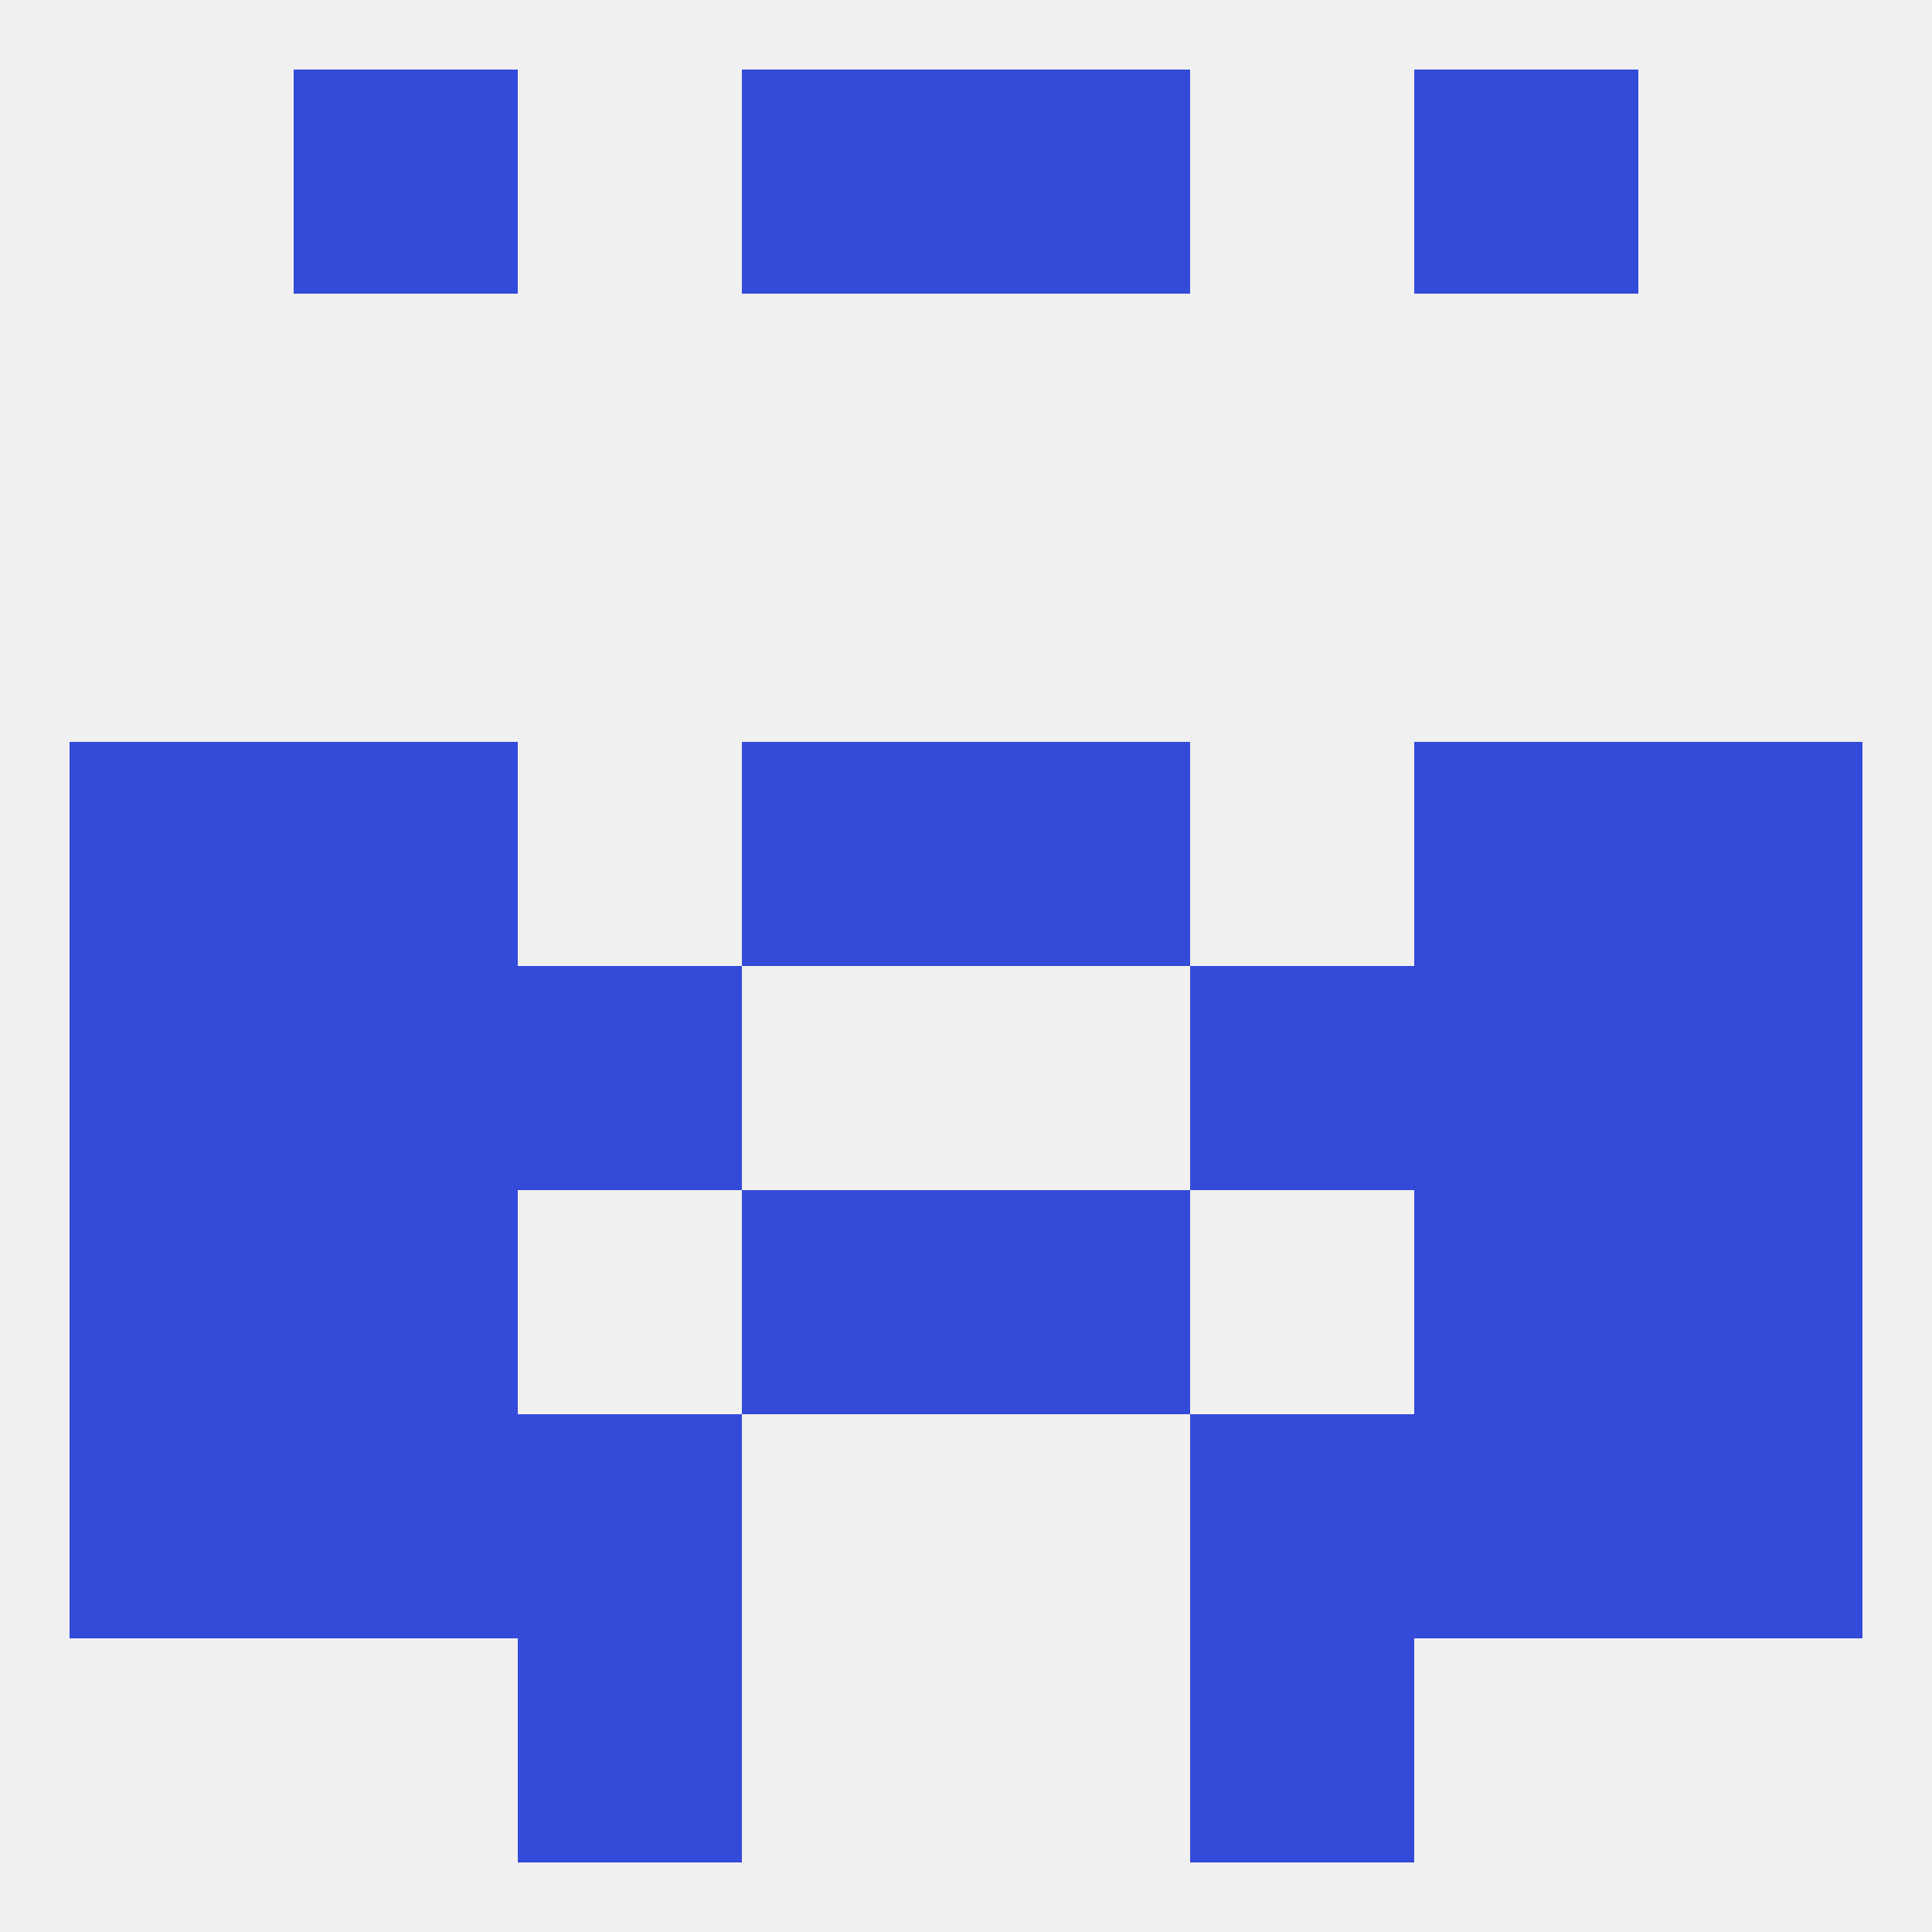
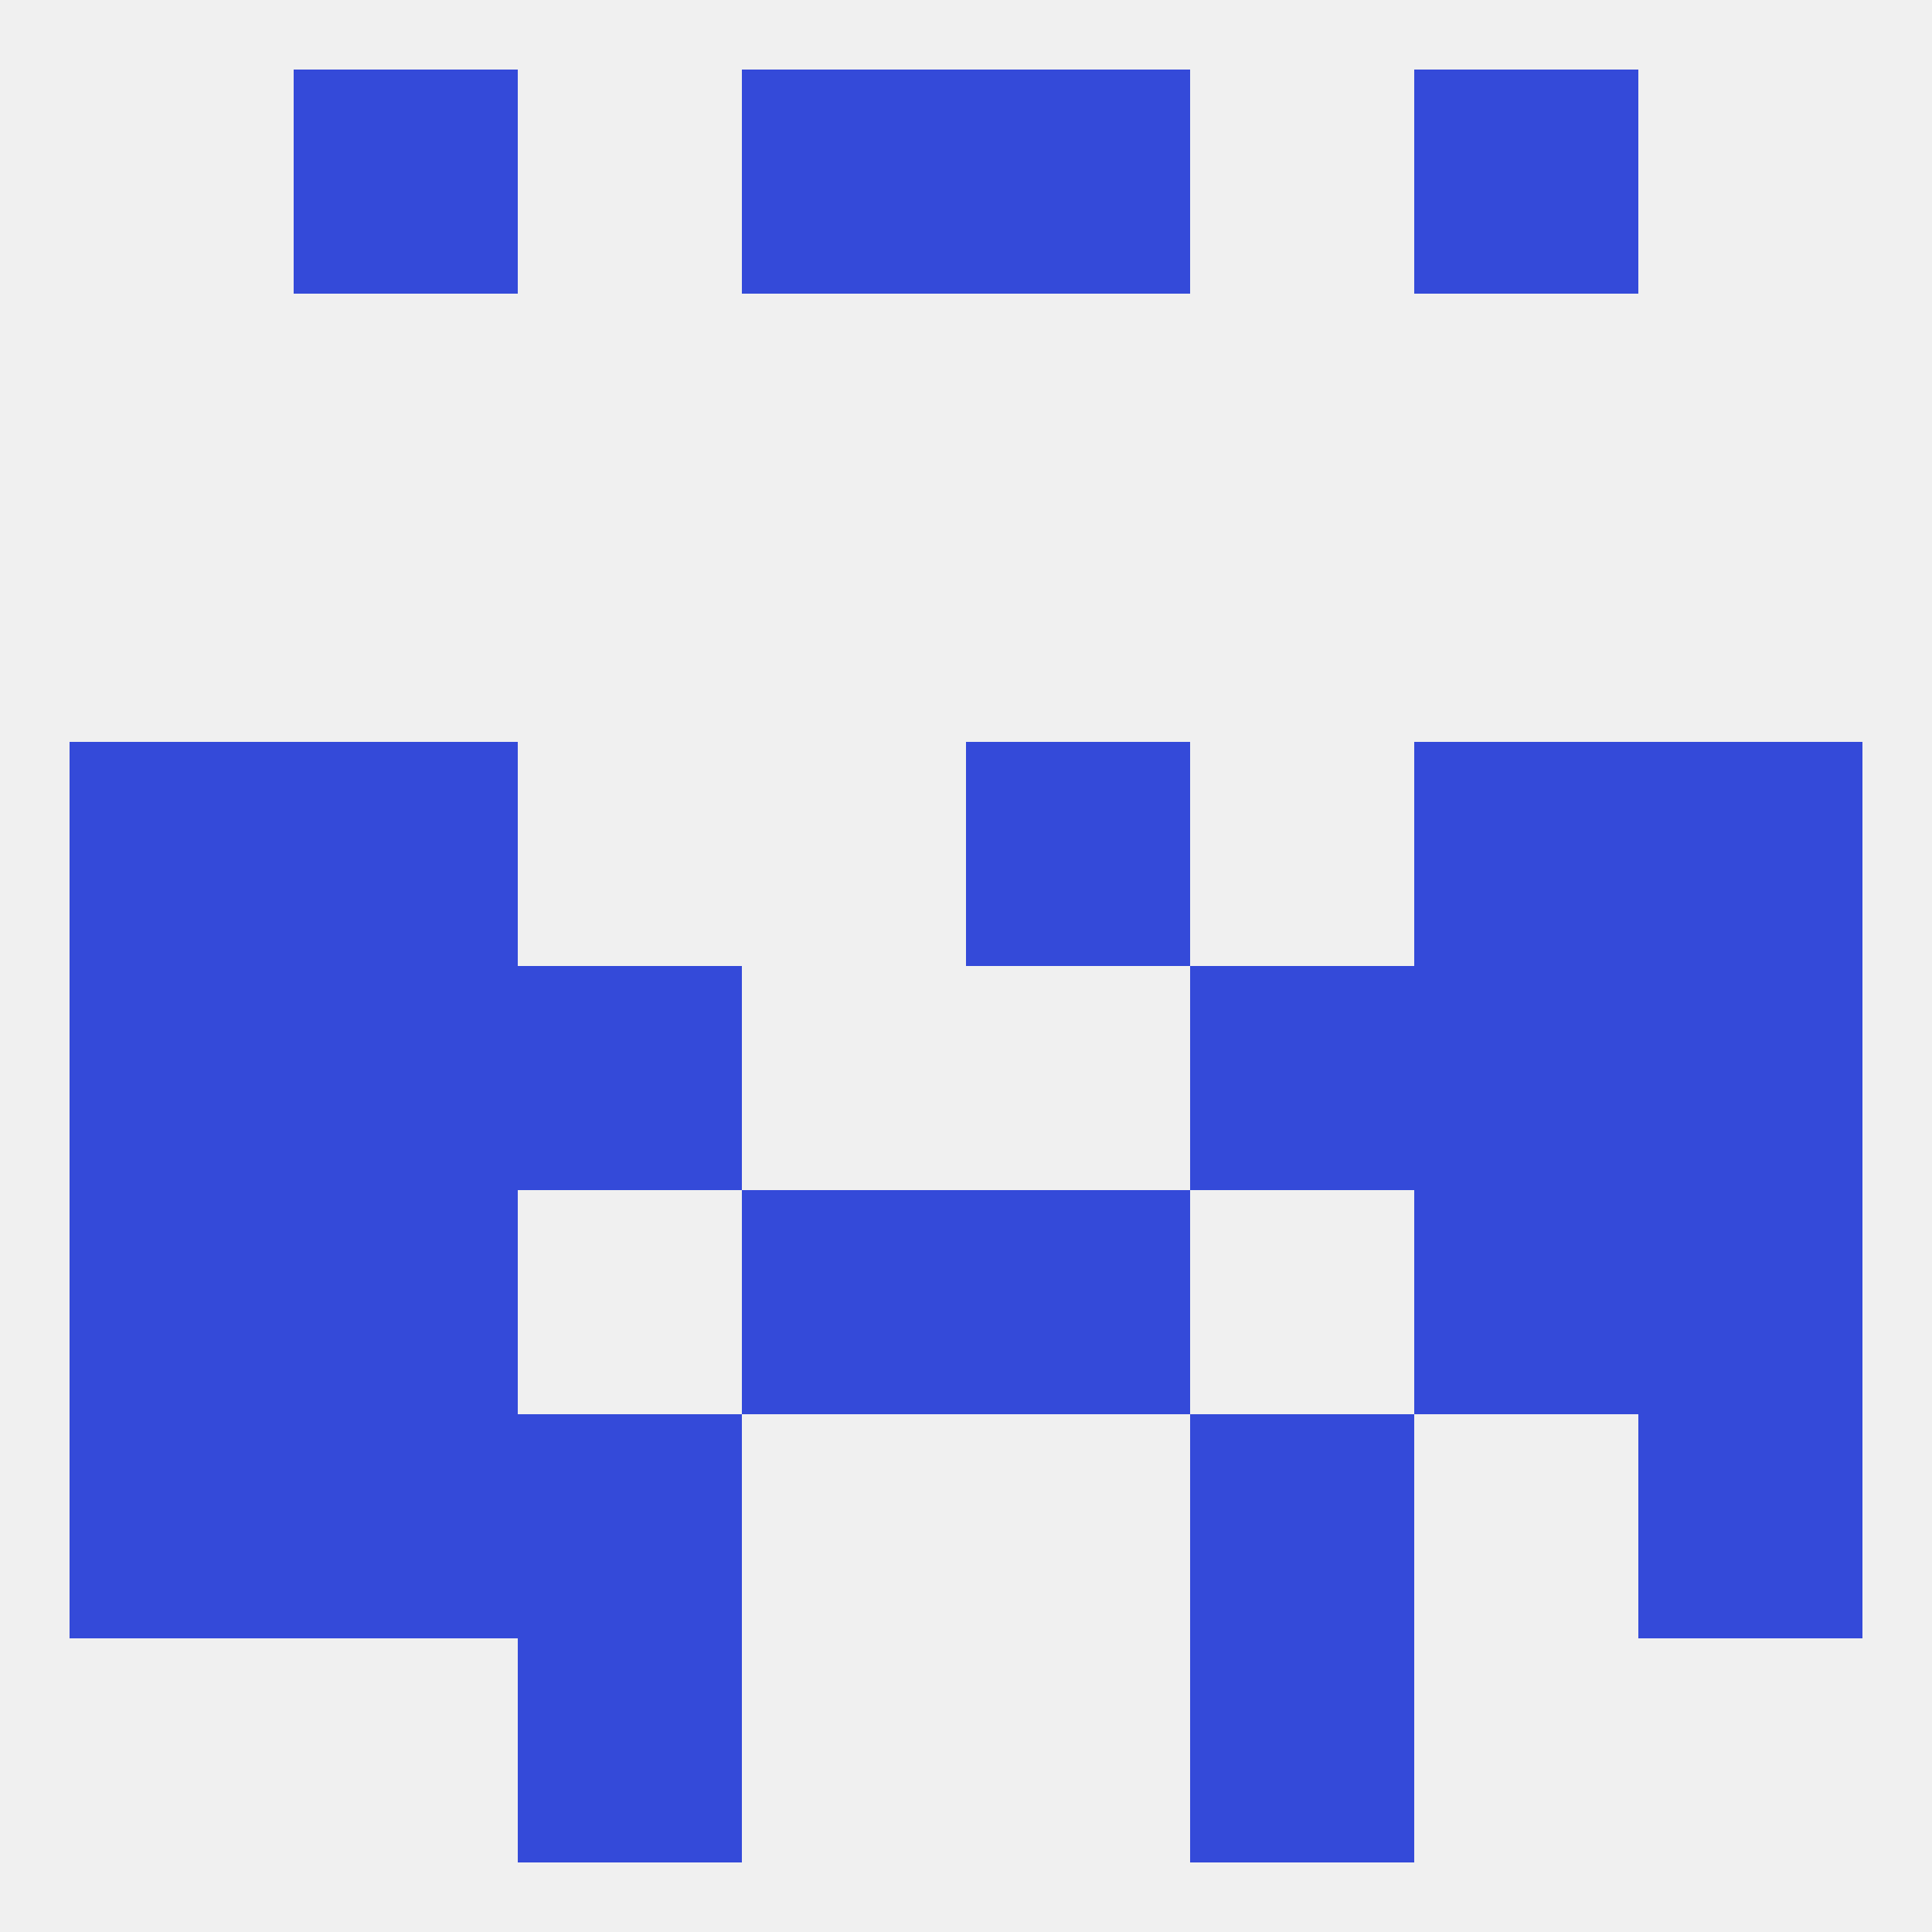
<svg xmlns="http://www.w3.org/2000/svg" version="1.1" baseprofile="full" width="250" height="250" viewBox="0 0 250 250">
  <rect width="100%" height="100%" fill="rgba(240,240,240,255)" />
-   <rect x="96" y="96" width="29" height="29" fill="rgba(52,74,217,255)" />
  <rect x="125" y="96" width="29" height="29" fill="rgba(52,74,217,255)" />
  <rect x="38" y="96" width="29" height="29" fill="rgba(52,74,217,255)" />
  <rect x="183" y="96" width="29" height="29" fill="rgba(52,74,217,255)" />
  <rect x="9" y="96" width="29" height="29" fill="rgba(52,74,217,255)" />
  <rect x="212" y="96" width="29" height="29" fill="rgba(52,74,217,255)" />
  <rect x="38" y="154" width="29" height="29" fill="rgba(52,74,217,255)" />
  <rect x="183" y="154" width="29" height="29" fill="rgba(52,74,217,255)" />
  <rect x="96" y="154" width="29" height="29" fill="rgba(52,74,217,255)" />
  <rect x="125" y="154" width="29" height="29" fill="rgba(52,74,217,255)" />
  <rect x="9" y="154" width="29" height="29" fill="rgba(52,74,217,255)" />
  <rect x="212" y="154" width="29" height="29" fill="rgba(52,74,217,255)" />
  <rect x="38" y="183" width="29" height="29" fill="rgba(52,74,217,255)" />
-   <rect x="183" y="183" width="29" height="29" fill="rgba(52,74,217,255)" />
  <rect x="9" y="183" width="29" height="29" fill="rgba(52,74,217,255)" />
  <rect x="212" y="183" width="29" height="29" fill="rgba(52,74,217,255)" />
  <rect x="67" y="183" width="29" height="29" fill="rgba(52,74,217,255)" />
  <rect x="154" y="183" width="29" height="29" fill="rgba(52,74,217,255)" />
  <rect x="38" y="9" width="29" height="29" fill="rgba(52,74,217,255)" />
  <rect x="183" y="9" width="29" height="29" fill="rgba(52,74,217,255)" />
  <rect x="96" y="9" width="29" height="29" fill="rgba(52,74,217,255)" />
  <rect x="125" y="9" width="29" height="29" fill="rgba(52,74,217,255)" />
  <rect x="67" y="212" width="29" height="29" fill="rgba(52,74,217,255)" />
  <rect x="154" y="212" width="29" height="29" fill="rgba(52,74,217,255)" />
  <rect x="154" y="125" width="29" height="29" fill="rgba(52,74,217,255)" />
  <rect x="9" y="125" width="29" height="29" fill="rgba(52,74,217,255)" />
  <rect x="212" y="125" width="29" height="29" fill="rgba(52,74,217,255)" />
  <rect x="38" y="125" width="29" height="29" fill="rgba(52,74,217,255)" />
  <rect x="183" y="125" width="29" height="29" fill="rgba(52,74,217,255)" />
  <rect x="67" y="125" width="29" height="29" fill="rgba(52,74,217,255)" />
</svg>